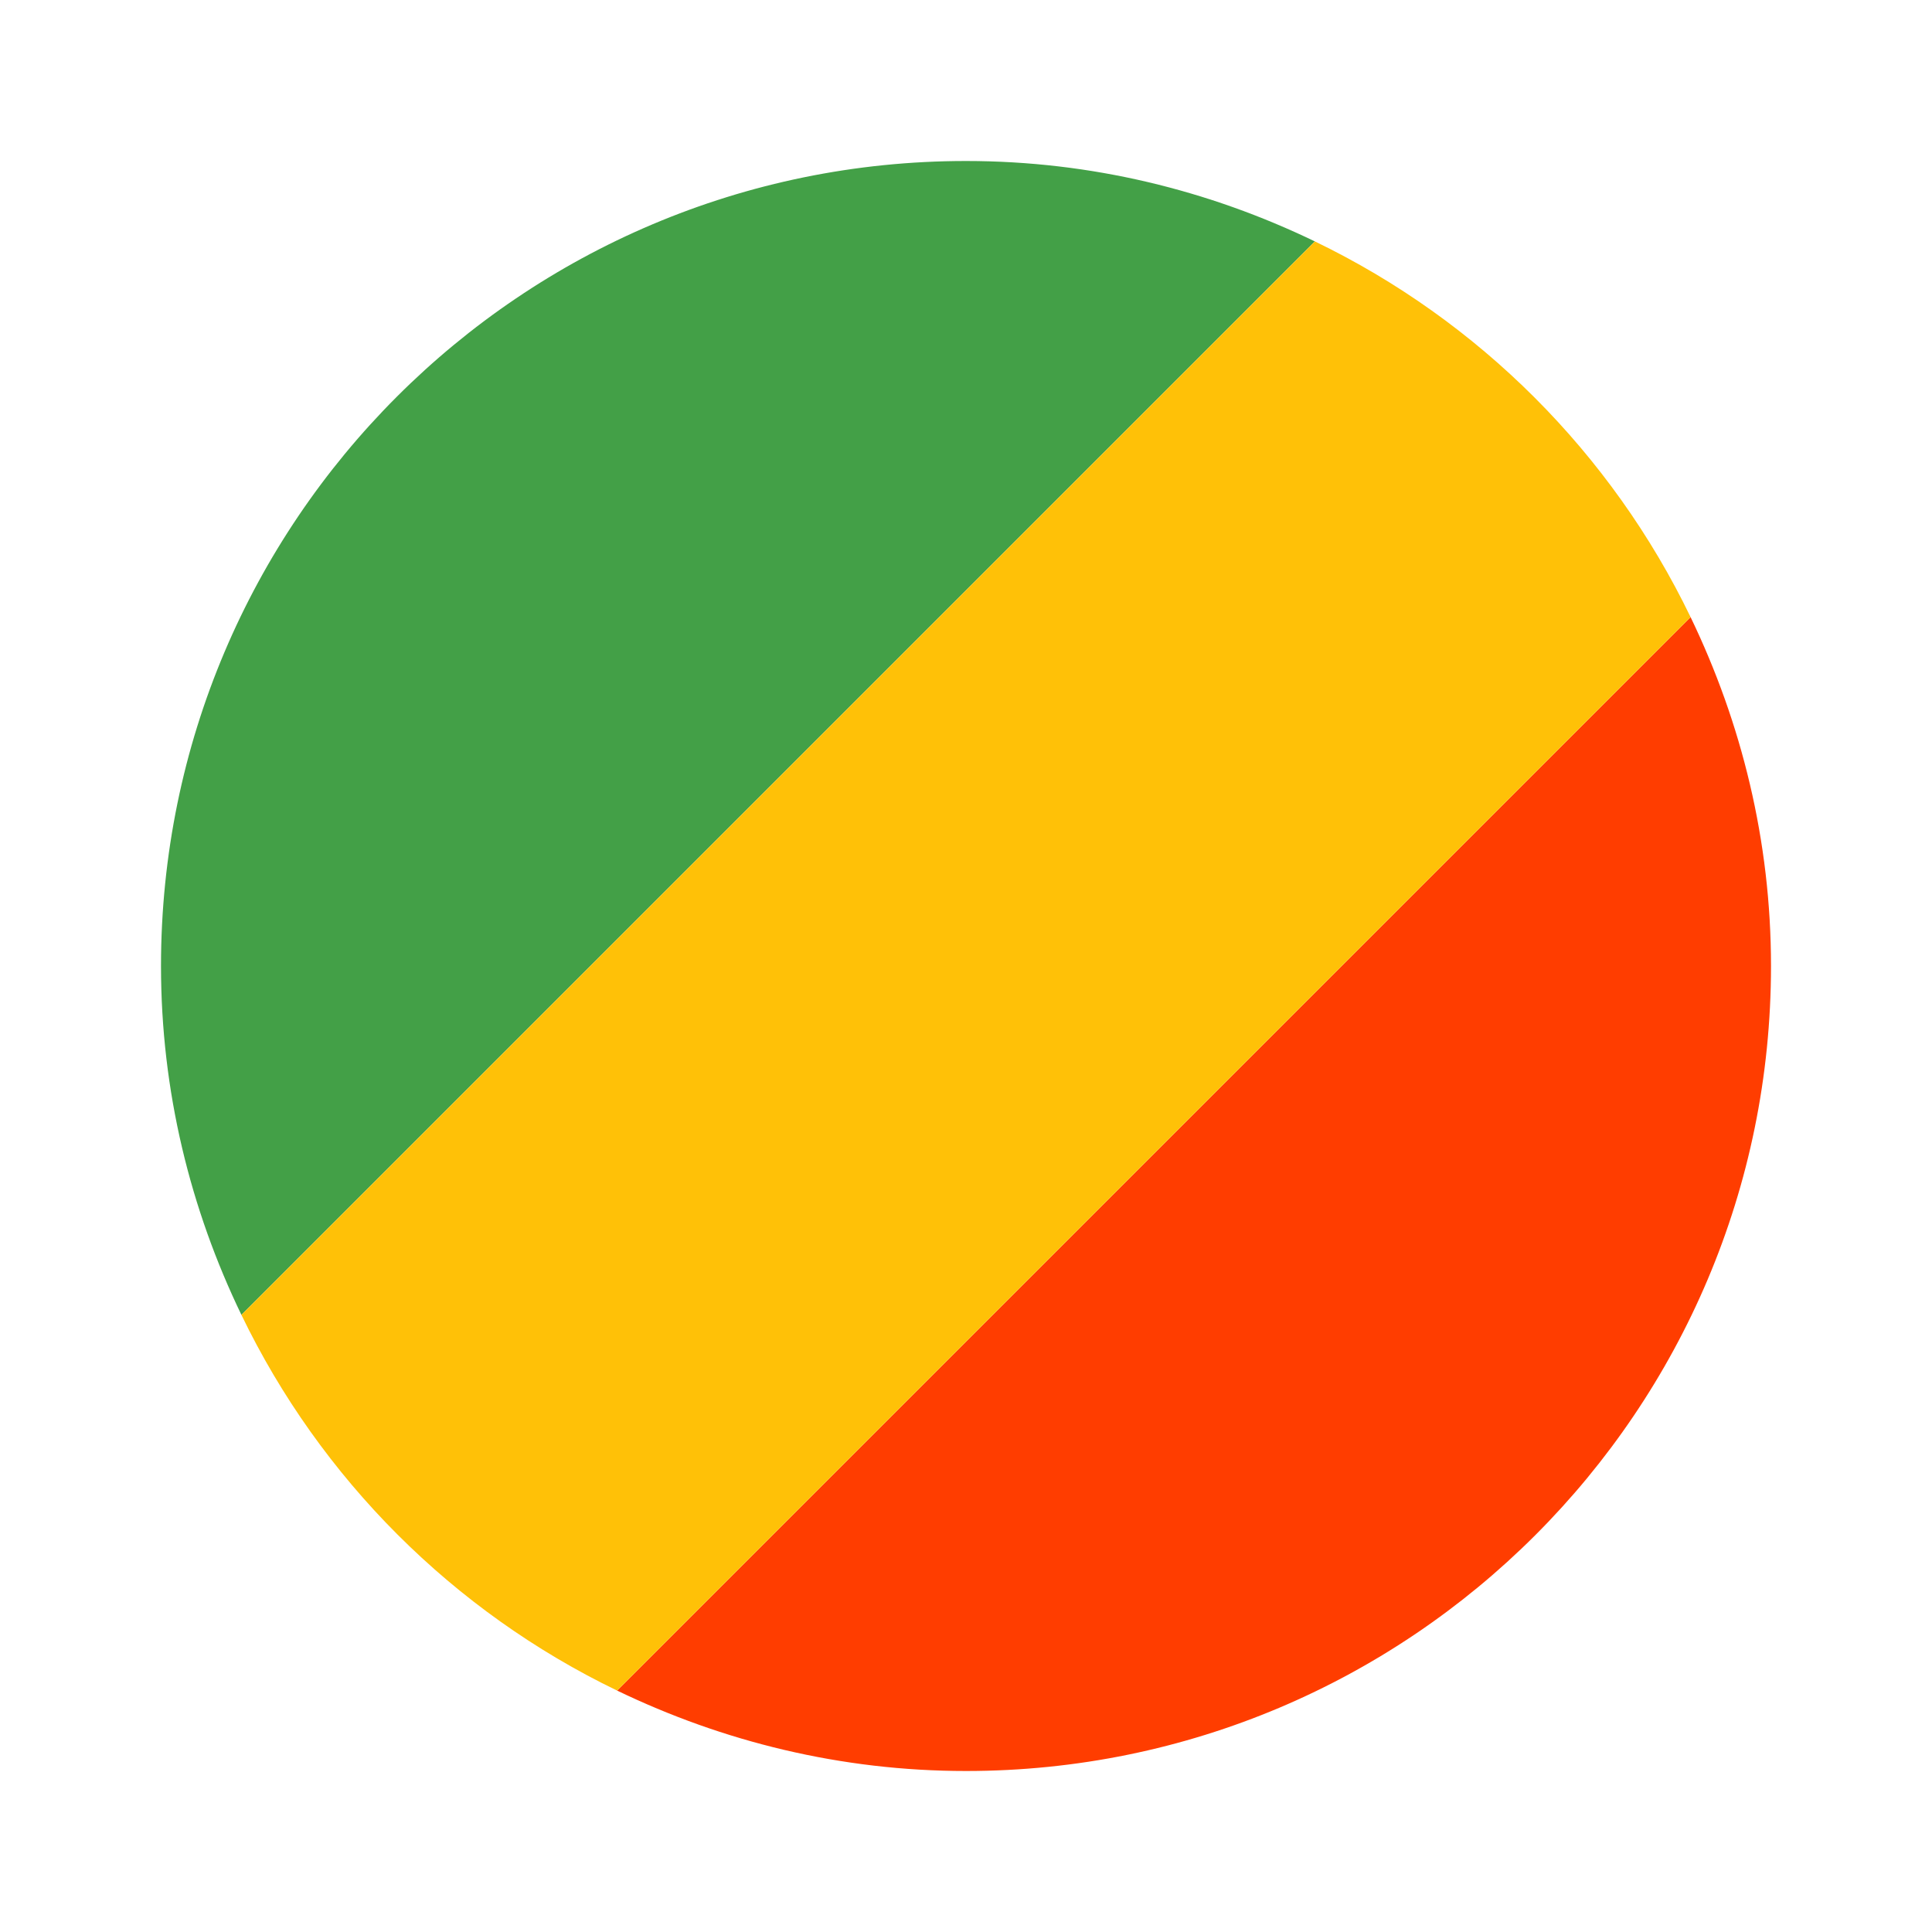
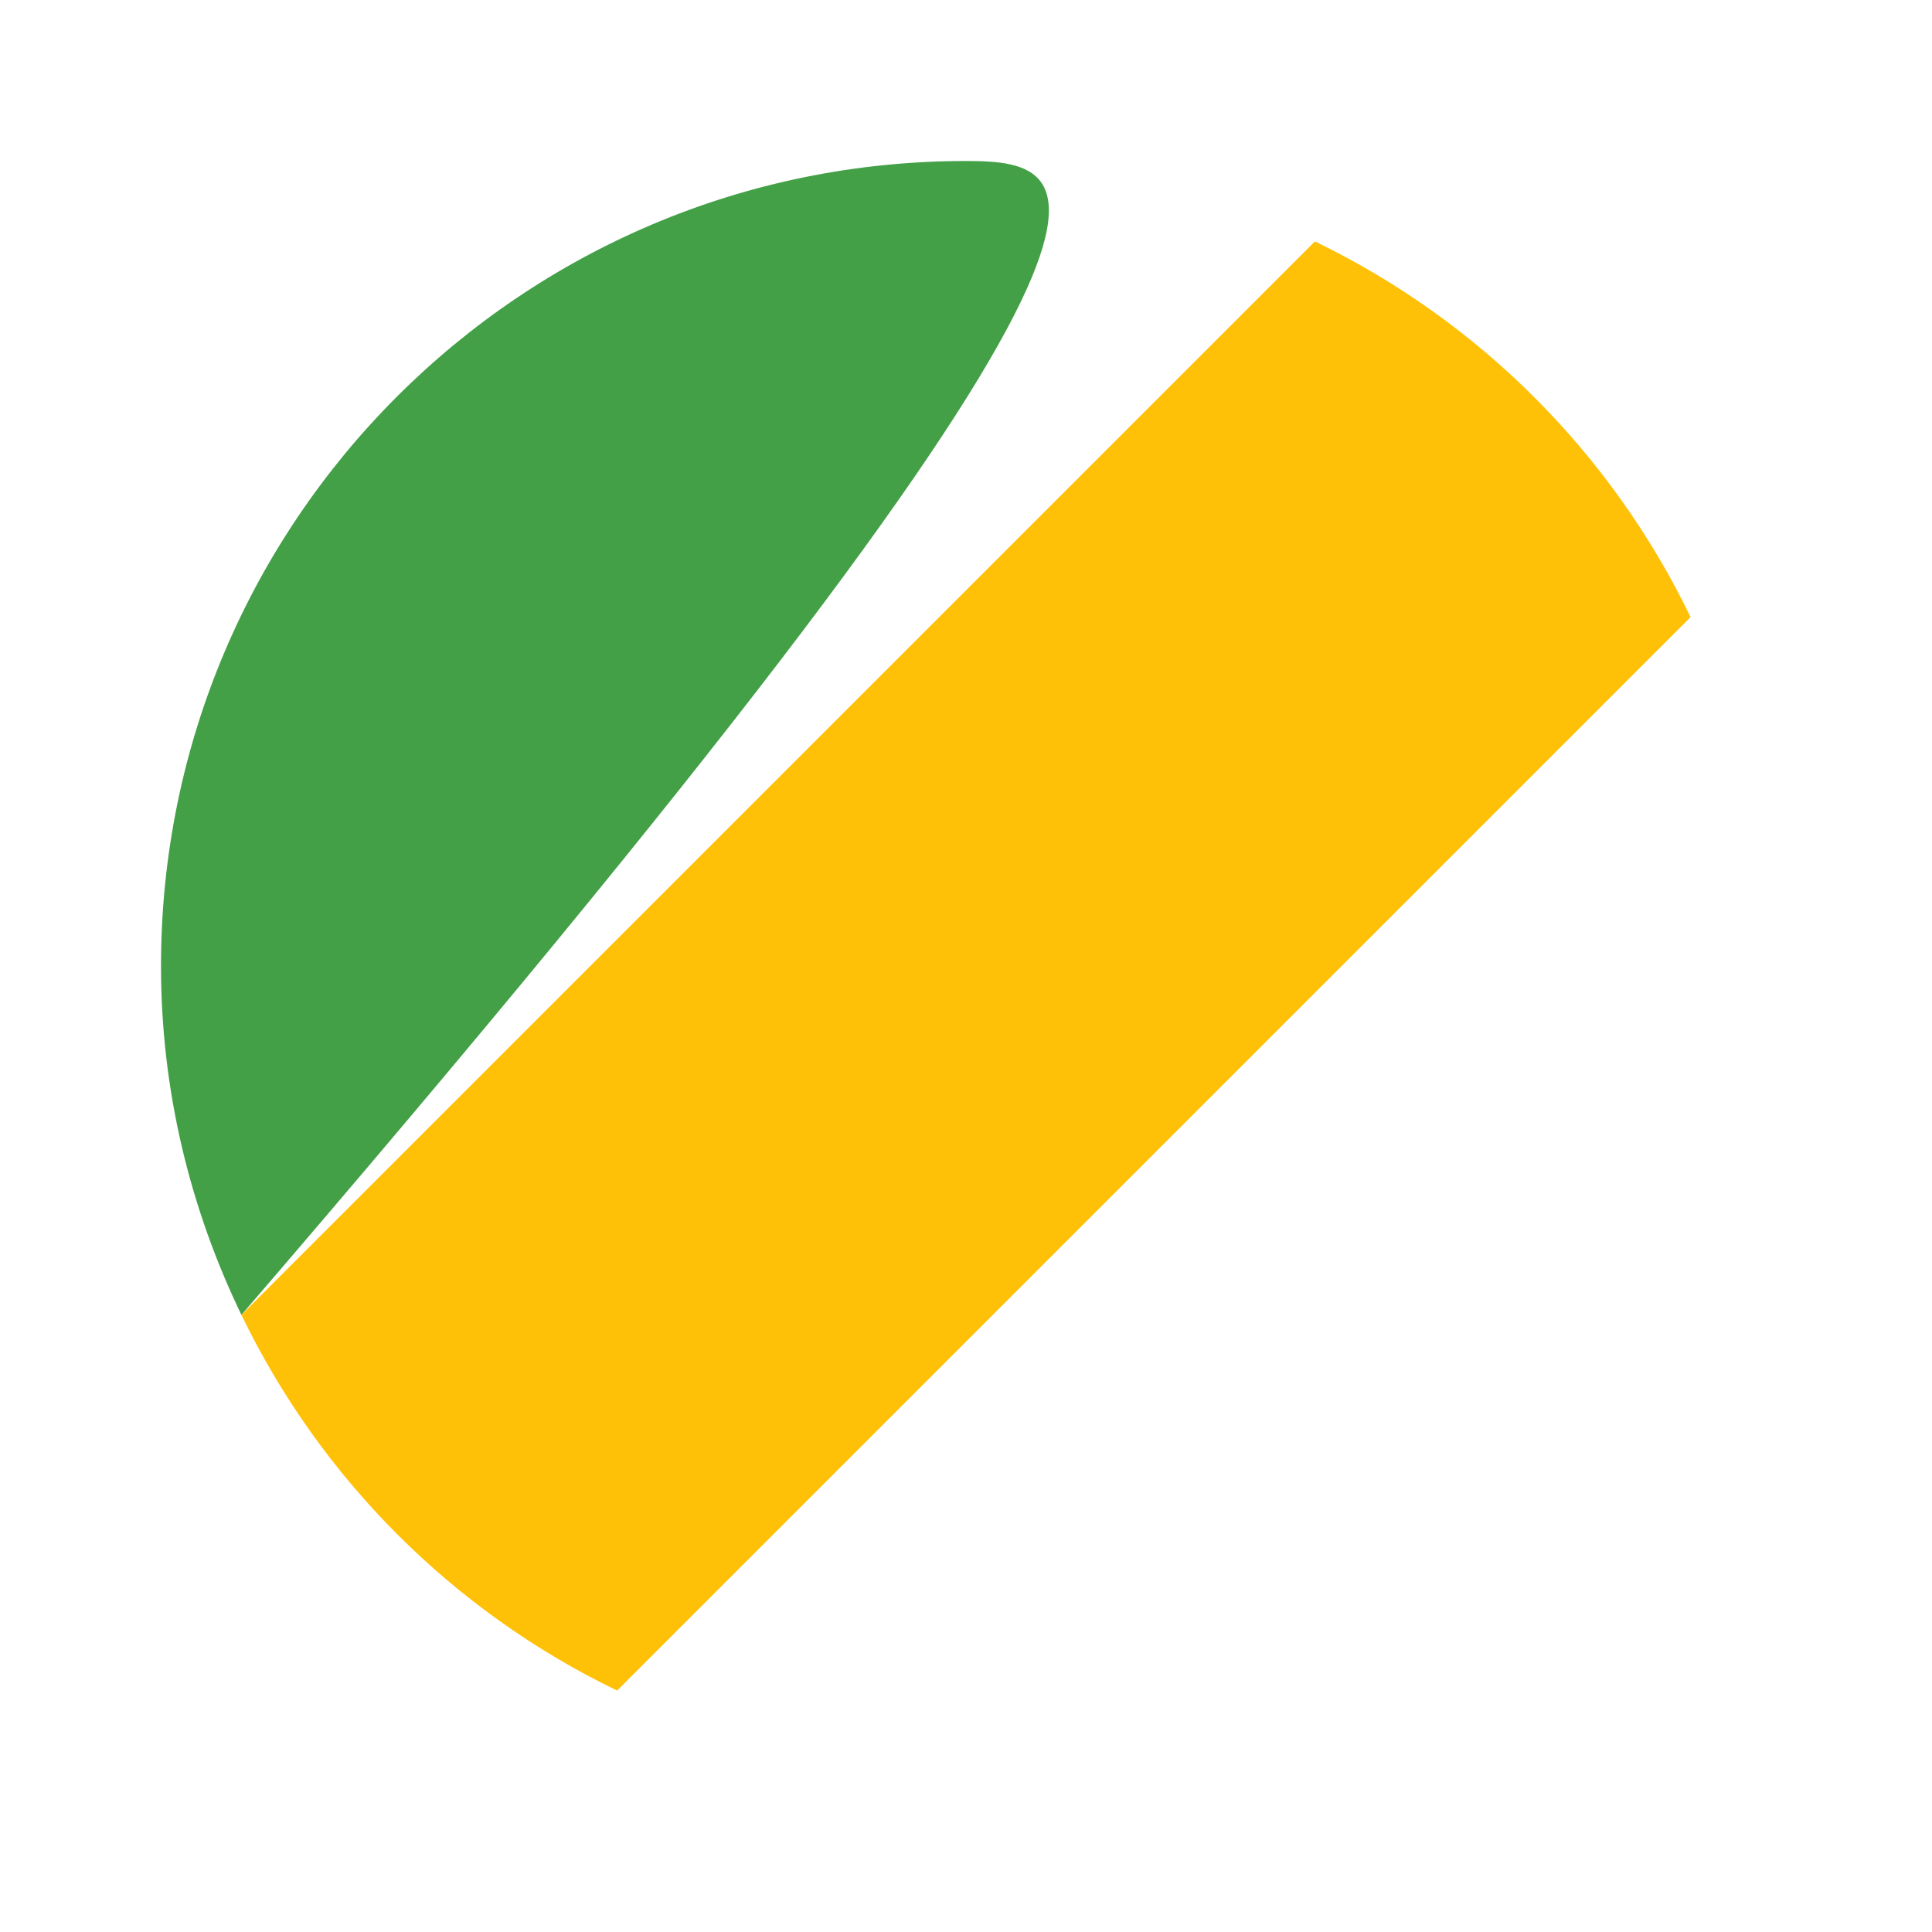
<svg xmlns="http://www.w3.org/2000/svg" width="24" height="24" viewBox="0 0 24 24" fill="none">
-   <path d="M12 2C6.477 2 2 6.477 2 12C2 13.556 2.365 15.021 2.999 16.334L16.334 2.999C15.021 2.365 13.556 2 12 2Z" fill="#43A047" />
-   <path d="M22 12C22 10.444 21.634 8.979 21.001 7.666L7.666 21.001C8.979 21.634 10.444 22 12 22C17.523 22 22 17.523 22 12Z" fill="#FF3D00" />
+   <path d="M12 2C6.477 2 2 6.477 2 12C2 13.556 2.365 15.021 2.999 16.334C15.021 2.365 13.556 2 12 2Z" fill="#43A047" />
  <path d="M16.334 2.999L2.999 16.334C3.982 18.37 5.63 20.018 7.666 21.001L21.001 7.666C20.018 5.63 18.37 3.982 16.334 2.999Z" fill="#FFC107" />
</svg>